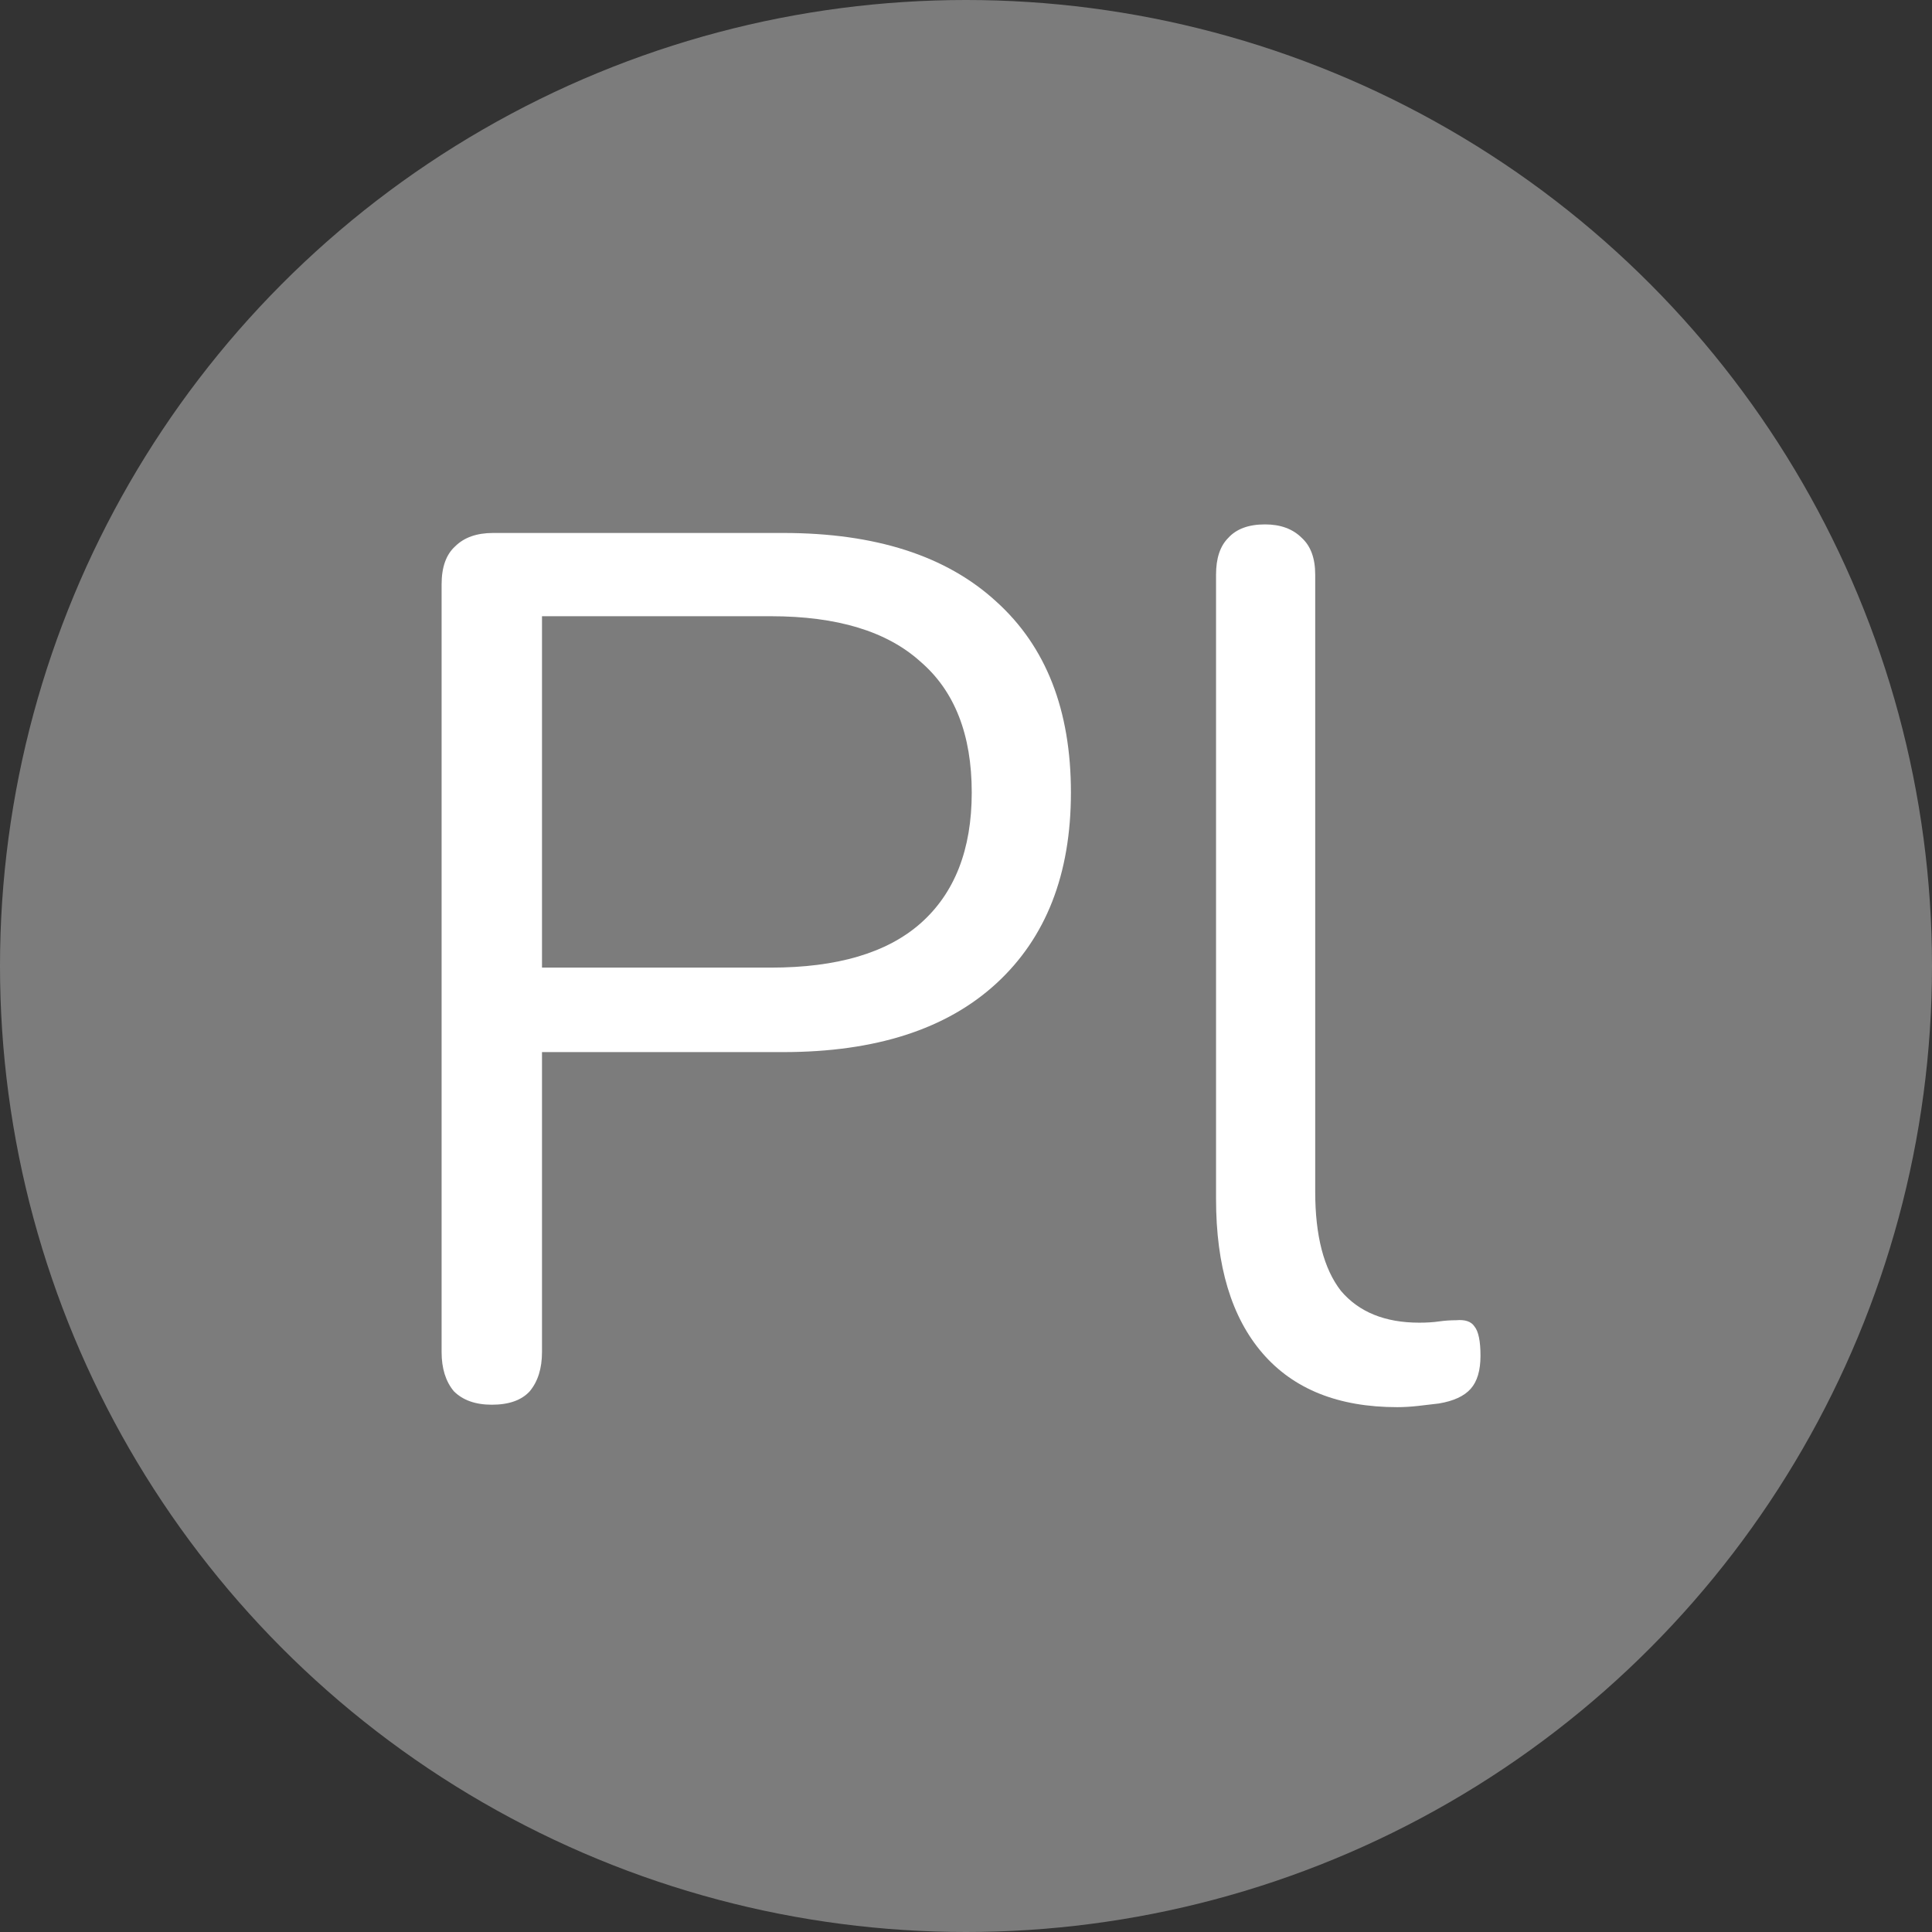
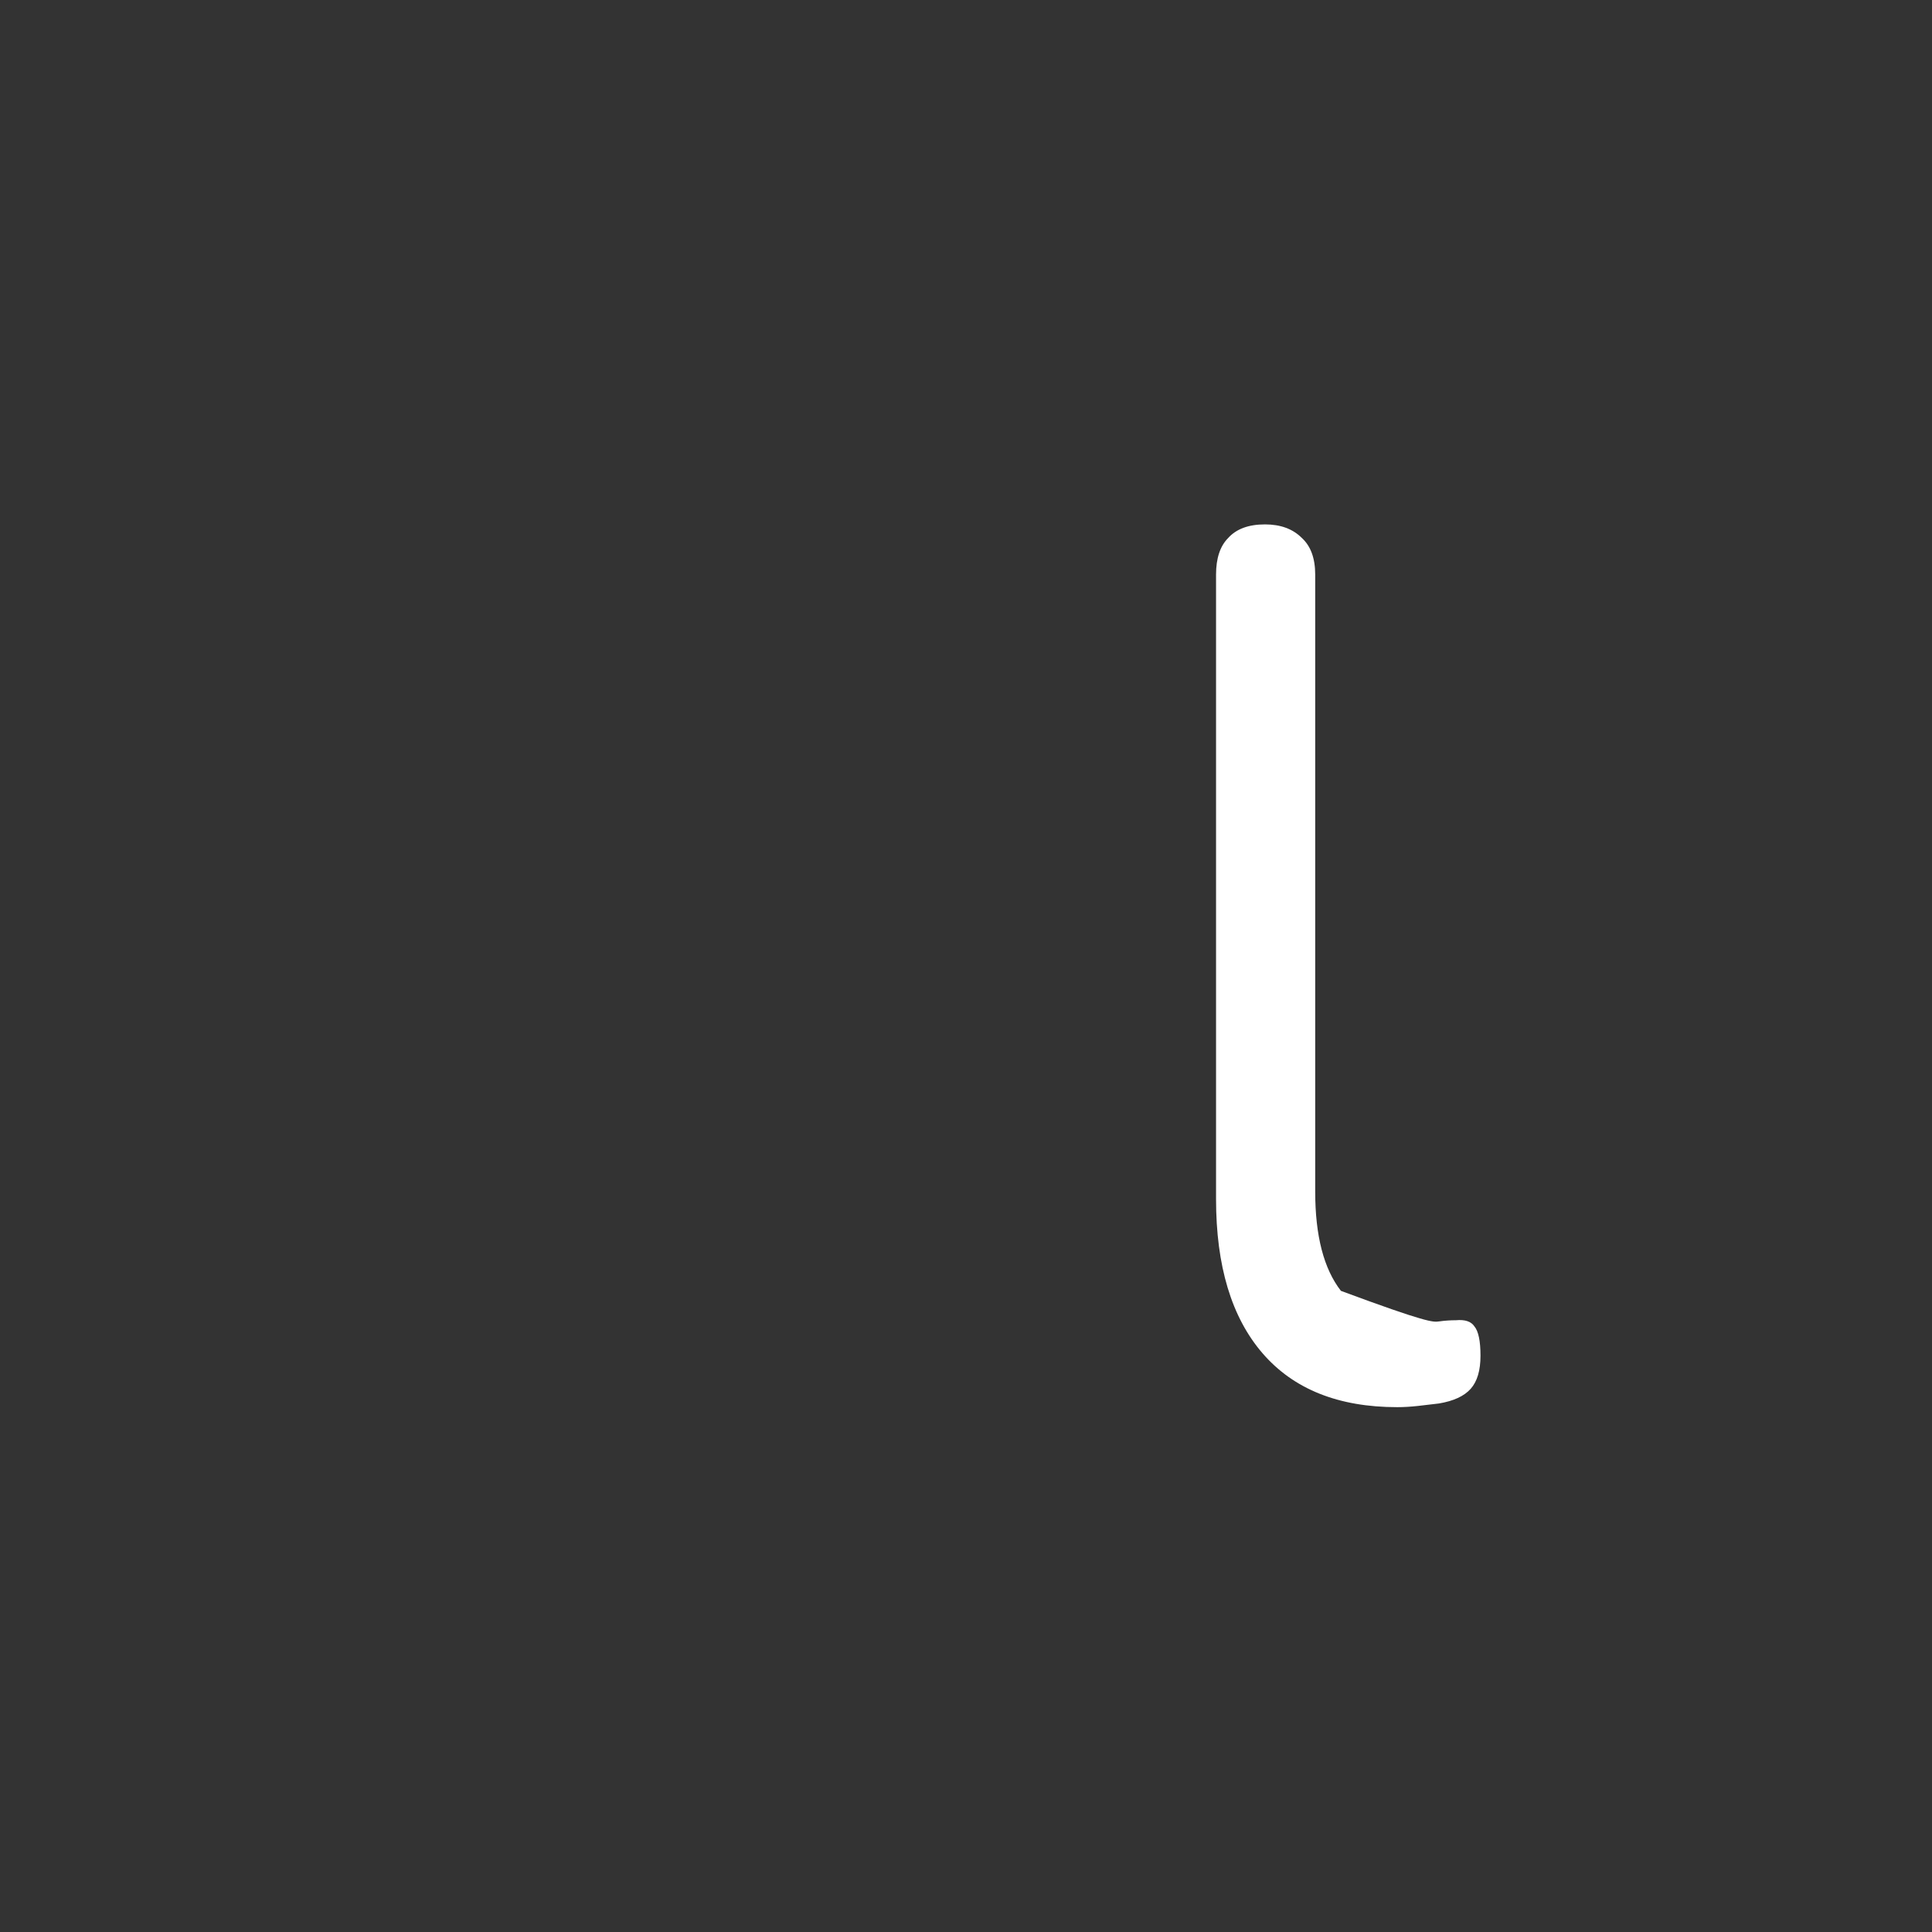
<svg xmlns="http://www.w3.org/2000/svg" width="140" height="140" viewBox="0 0 140 140" fill="none">
  <rect x="0" y="0" width="140" height="140" fill="#333333" stroke="none" />
-   <circle cx="70" cy="70" r="70" fill="#7C7C7C" />
-   <path d="M101.249 101.968C96.991 101.968 93.738 100.667 91.49 98.064C89.242 95.462 88.119 91.736 88.119 86.885V41.638C88.119 40.455 88.414 39.567 89.006 38.976C89.597 38.325 90.484 38 91.667 38C92.791 38 93.678 38.325 94.329 38.976C94.98 39.567 95.305 40.455 95.305 41.638V86.353C95.305 89.547 95.926 91.942 97.168 93.54C98.469 95.077 100.362 95.846 102.846 95.846C103.379 95.846 103.852 95.817 104.266 95.757C104.68 95.698 105.094 95.669 105.508 95.669C106.159 95.61 106.602 95.757 106.839 96.112C107.135 96.467 107.282 97.177 107.282 98.242C107.282 99.306 107.046 100.105 106.573 100.637C106.099 101.17 105.331 101.524 104.266 101.702C103.793 101.761 103.29 101.82 102.758 101.879C102.225 101.938 101.723 101.968 101.249 101.968Z" fill="white" />
-   <path d="M35.638 101.791C34.455 101.791 33.538 101.465 32.887 100.815C32.296 100.105 32 99.159 32 97.976V42.347C32 41.105 32.325 40.189 32.976 39.597C33.627 38.947 34.543 38.621 35.726 38.621H56.753C63.437 38.621 68.583 40.277 72.191 43.59C75.799 46.843 77.603 51.456 77.603 57.43C77.603 63.345 75.799 67.958 72.191 71.271C68.583 74.583 63.437 76.239 56.753 76.239H39.275V97.976C39.275 99.159 38.979 100.105 38.388 100.815C37.797 101.465 36.88 101.791 35.638 101.791ZM39.275 70.117H55.866C60.657 70.117 64.265 69.053 66.69 66.923C69.174 64.735 70.416 61.57 70.416 57.43C70.416 53.231 69.174 50.066 66.69 47.937C64.265 45.748 60.657 44.654 55.866 44.654H39.275V70.117Z" fill="white" />
+   <path d="M101.249 101.968C96.991 101.968 93.738 100.667 91.49 98.064C89.242 95.462 88.119 91.736 88.119 86.885V41.638C88.119 40.455 88.414 39.567 89.006 38.976C89.597 38.325 90.484 38 91.667 38C92.791 38 93.678 38.325 94.329 38.976C94.98 39.567 95.305 40.455 95.305 41.638V86.353C95.305 89.547 95.926 91.942 97.168 93.54C103.379 95.846 103.852 95.817 104.266 95.757C104.68 95.698 105.094 95.669 105.508 95.669C106.159 95.61 106.602 95.757 106.839 96.112C107.135 96.467 107.282 97.177 107.282 98.242C107.282 99.306 107.046 100.105 106.573 100.637C106.099 101.17 105.331 101.524 104.266 101.702C103.793 101.761 103.29 101.82 102.758 101.879C102.225 101.938 101.723 101.968 101.249 101.968Z" fill="white" />
</svg>